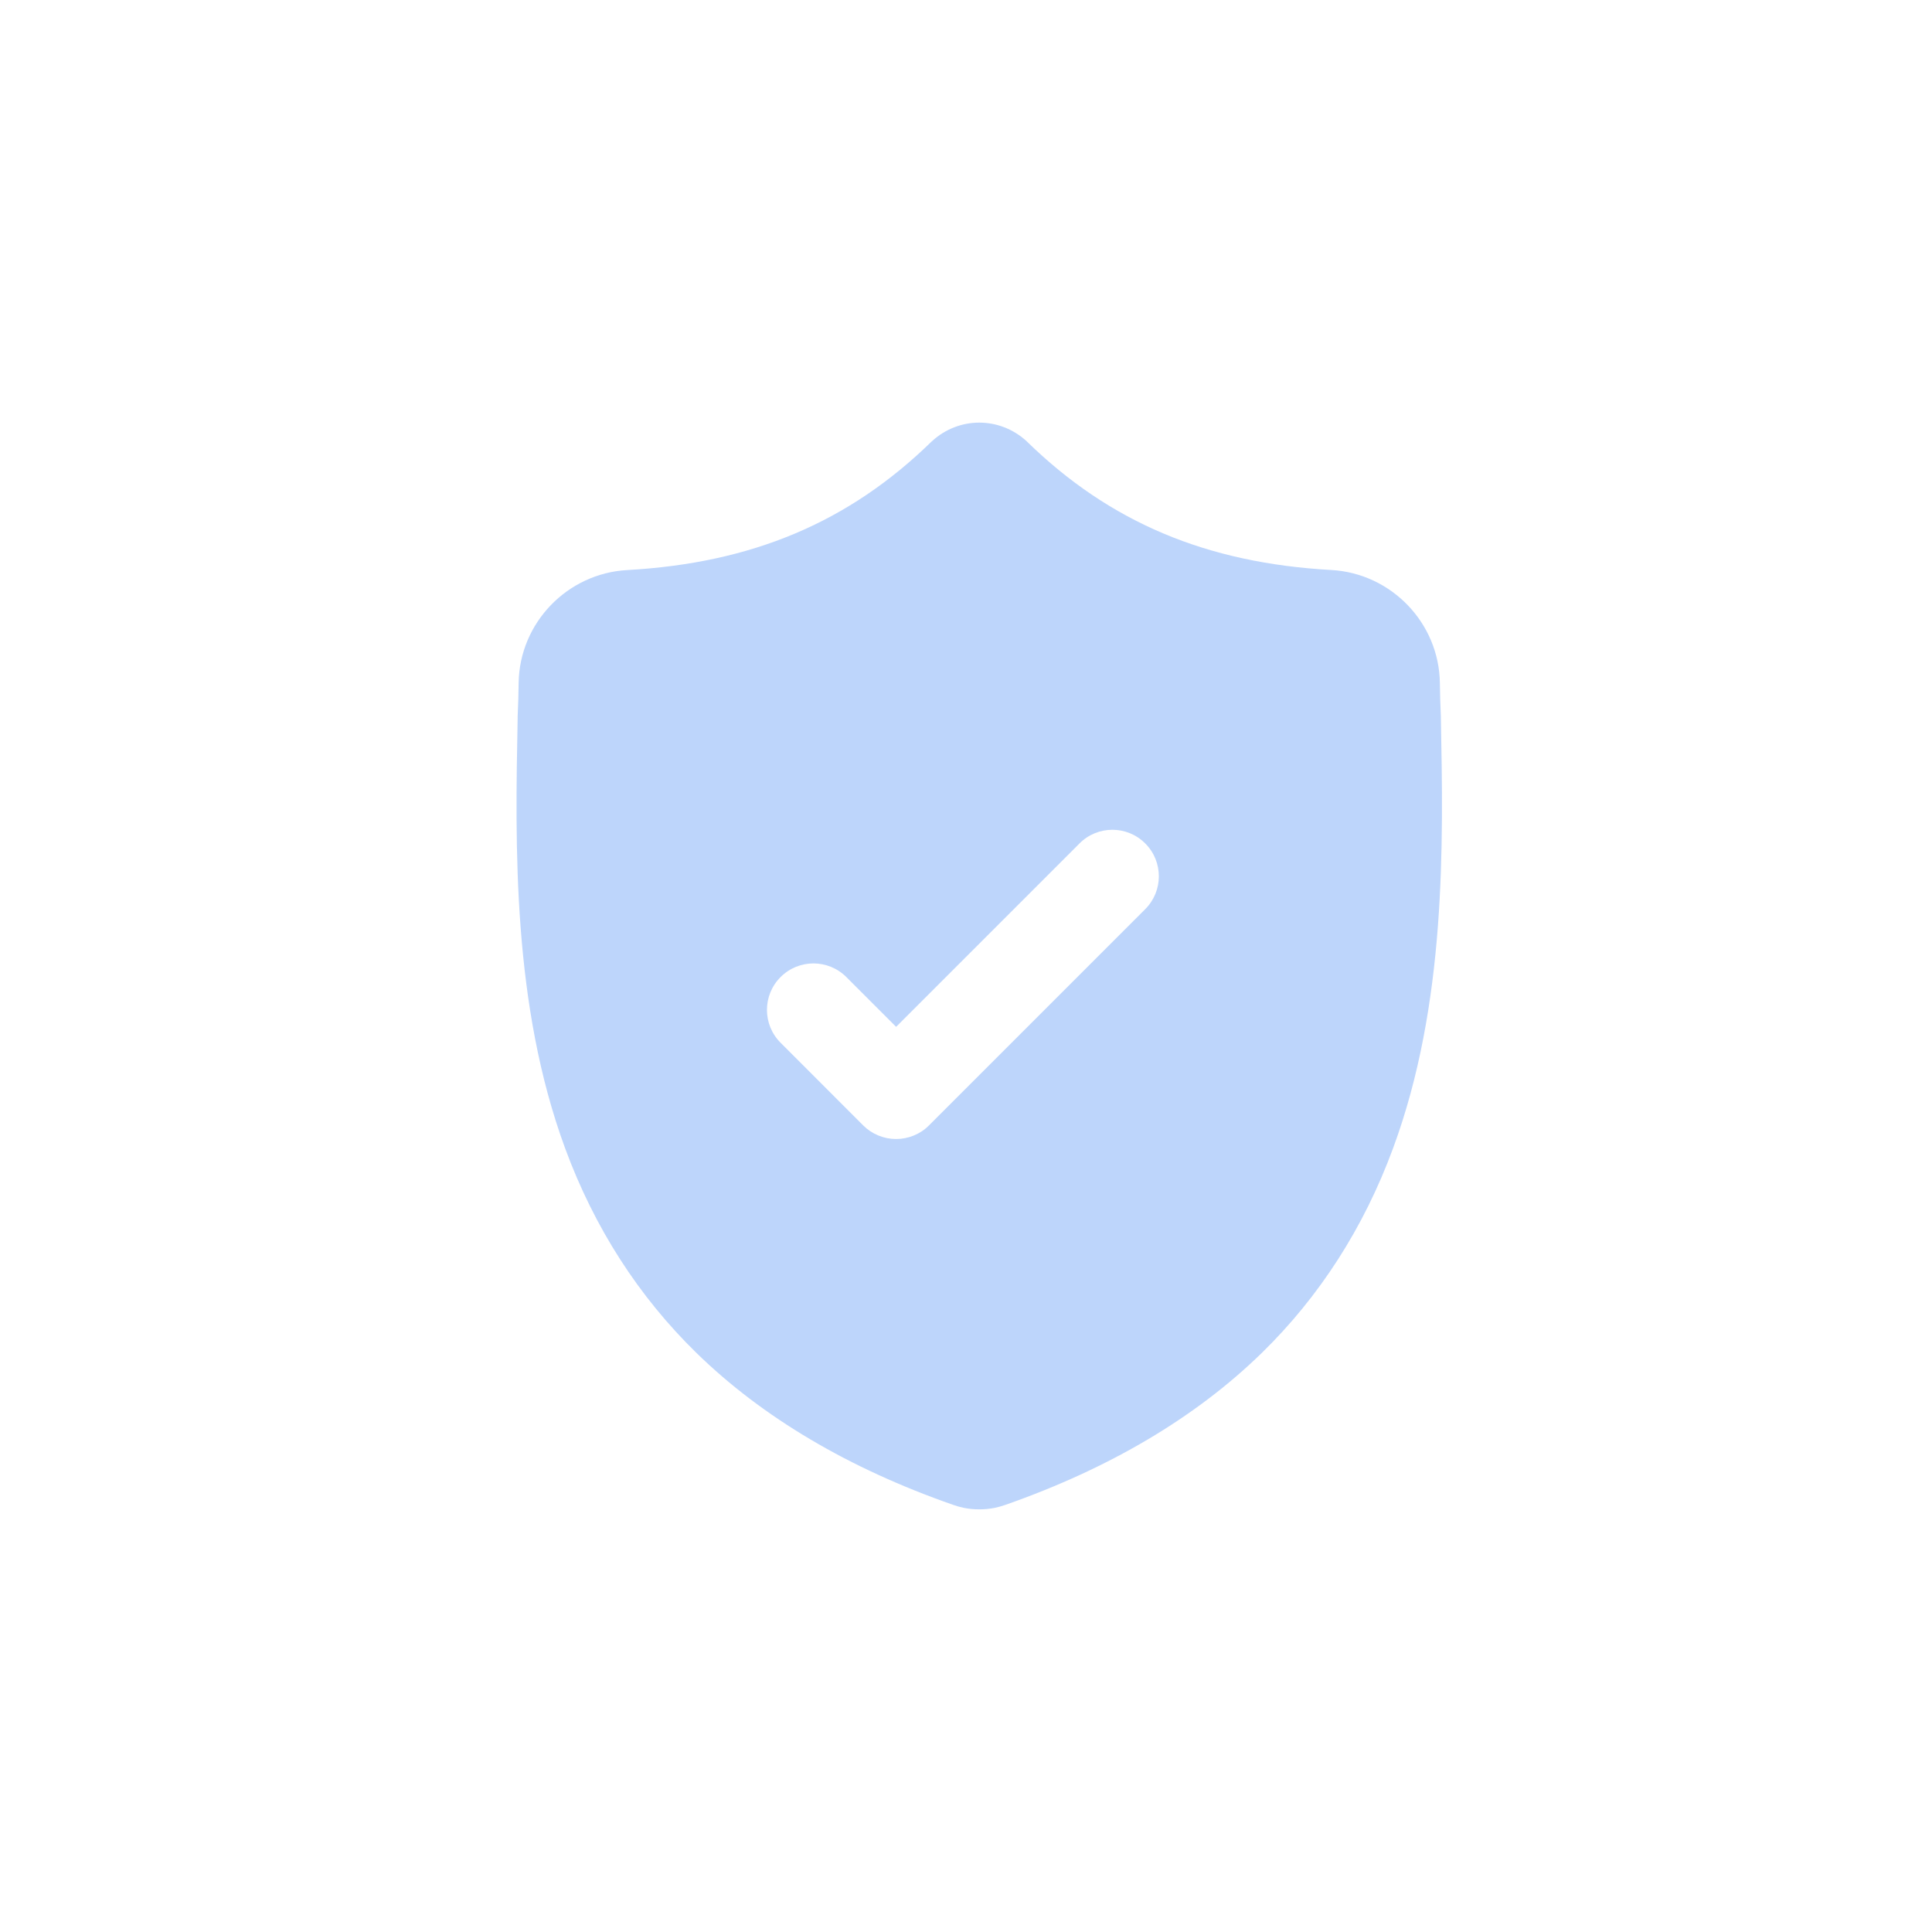
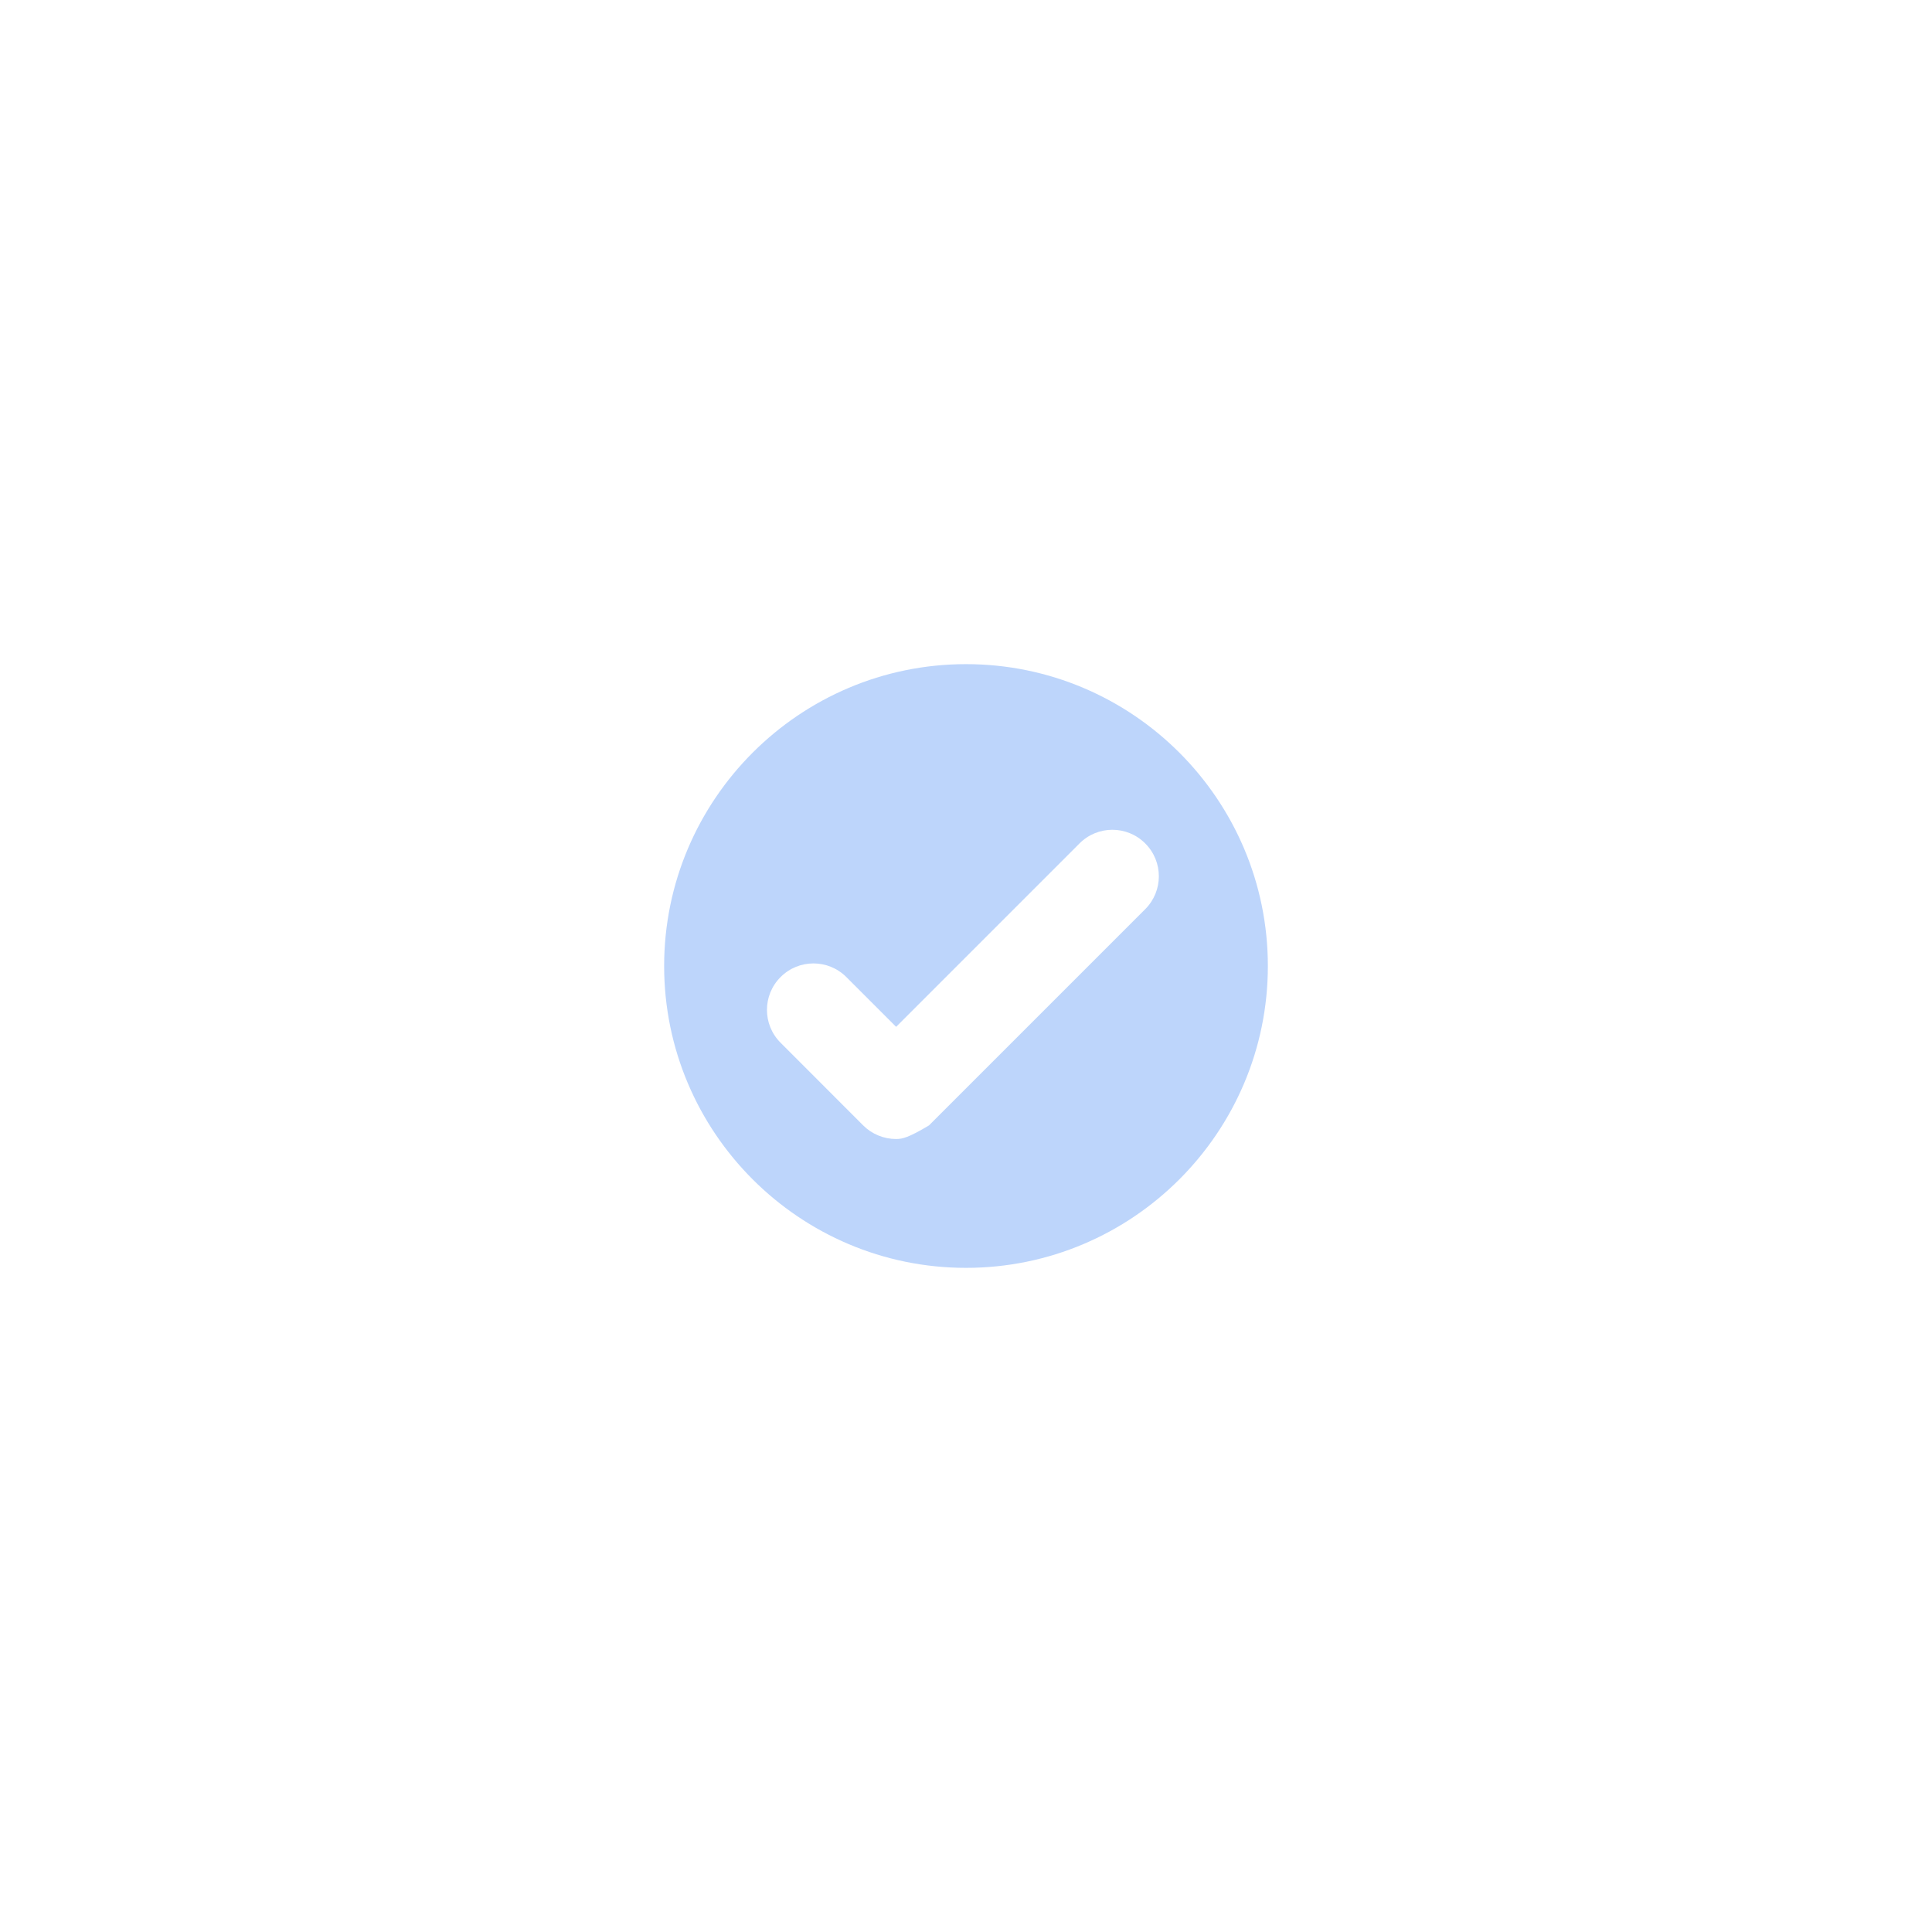
<svg xmlns="http://www.w3.org/2000/svg" width="29" height="29" viewBox="0 0 29 29" fill="none">
-   <path d="M14.5 9.969C12.002 9.969 9.969 12.002 9.969 14.5C9.969 16.999 12.002 19.031 14.5 19.031C16.999 19.031 19.031 16.999 19.031 14.5C19.031 12.001 16.999 9.969 14.5 9.969ZM17.19 13.647L13.944 16.893C13.88 16.958 13.803 17.009 13.718 17.044C13.633 17.079 13.542 17.097 13.451 17.097C13.359 17.097 13.268 17.079 13.184 17.044C13.099 17.009 13.022 16.958 12.957 16.893L11.717 15.652C11.444 15.38 11.444 14.938 11.717 14.666C11.989 14.393 12.431 14.393 12.704 14.666L13.451 15.413L16.204 12.66C16.476 12.387 16.918 12.387 17.19 12.66C17.463 12.932 17.463 13.374 17.19 13.647Z" fill="#BDD5FB" />
-   <path d="M21.628 10.77L21.628 10.757C21.62 10.588 21.615 10.419 21.613 10.25C21.6 9.351 20.885 8.607 19.985 8.556C18.11 8.452 16.659 7.84 15.419 6.632L15.409 6.622C15.004 6.251 14.394 6.251 13.99 6.622L13.979 6.632C12.739 7.84 11.289 8.452 9.413 8.557C8.514 8.607 7.798 9.351 7.785 10.25C7.783 10.419 7.778 10.588 7.77 10.757L7.77 10.787C7.733 12.699 7.688 15.079 8.484 17.24C8.922 18.428 9.585 19.46 10.455 20.309C11.446 21.276 12.743 22.044 14.312 22.59C14.363 22.608 14.416 22.623 14.47 22.634C14.546 22.649 14.622 22.656 14.699 22.656C14.776 22.656 14.852 22.649 14.929 22.634C14.982 22.623 15.035 22.608 15.087 22.59C16.654 22.042 17.95 21.274 18.94 20.308C19.809 19.459 20.472 18.426 20.91 17.237C21.71 15.07 21.665 12.686 21.628 10.77ZM14.699 18.566C12.457 18.566 10.633 16.742 10.633 14.5C10.633 12.259 12.457 10.435 14.699 10.435C16.94 10.435 18.764 12.259 18.764 14.5C18.764 16.742 16.94 18.566 14.699 18.566Z" fill="#BDD5FB" />
+   <path d="M14.5 9.969C12.002 9.969 9.969 12.002 9.969 14.5C9.969 16.999 12.002 19.031 14.5 19.031C16.999 19.031 19.031 16.999 19.031 14.5C19.031 12.001 16.999 9.969 14.5 9.969ZM17.19 13.647L13.944 16.893C13.633 17.079 13.542 17.097 13.451 17.097C13.359 17.097 13.268 17.079 13.184 17.044C13.099 17.009 13.022 16.958 12.957 16.893L11.717 15.652C11.444 15.38 11.444 14.938 11.717 14.666C11.989 14.393 12.431 14.393 12.704 14.666L13.451 15.413L16.204 12.66C16.476 12.387 16.918 12.387 17.19 12.66C17.463 12.932 17.463 13.374 17.19 13.647Z" fill="#BDD5FB" />
</svg>